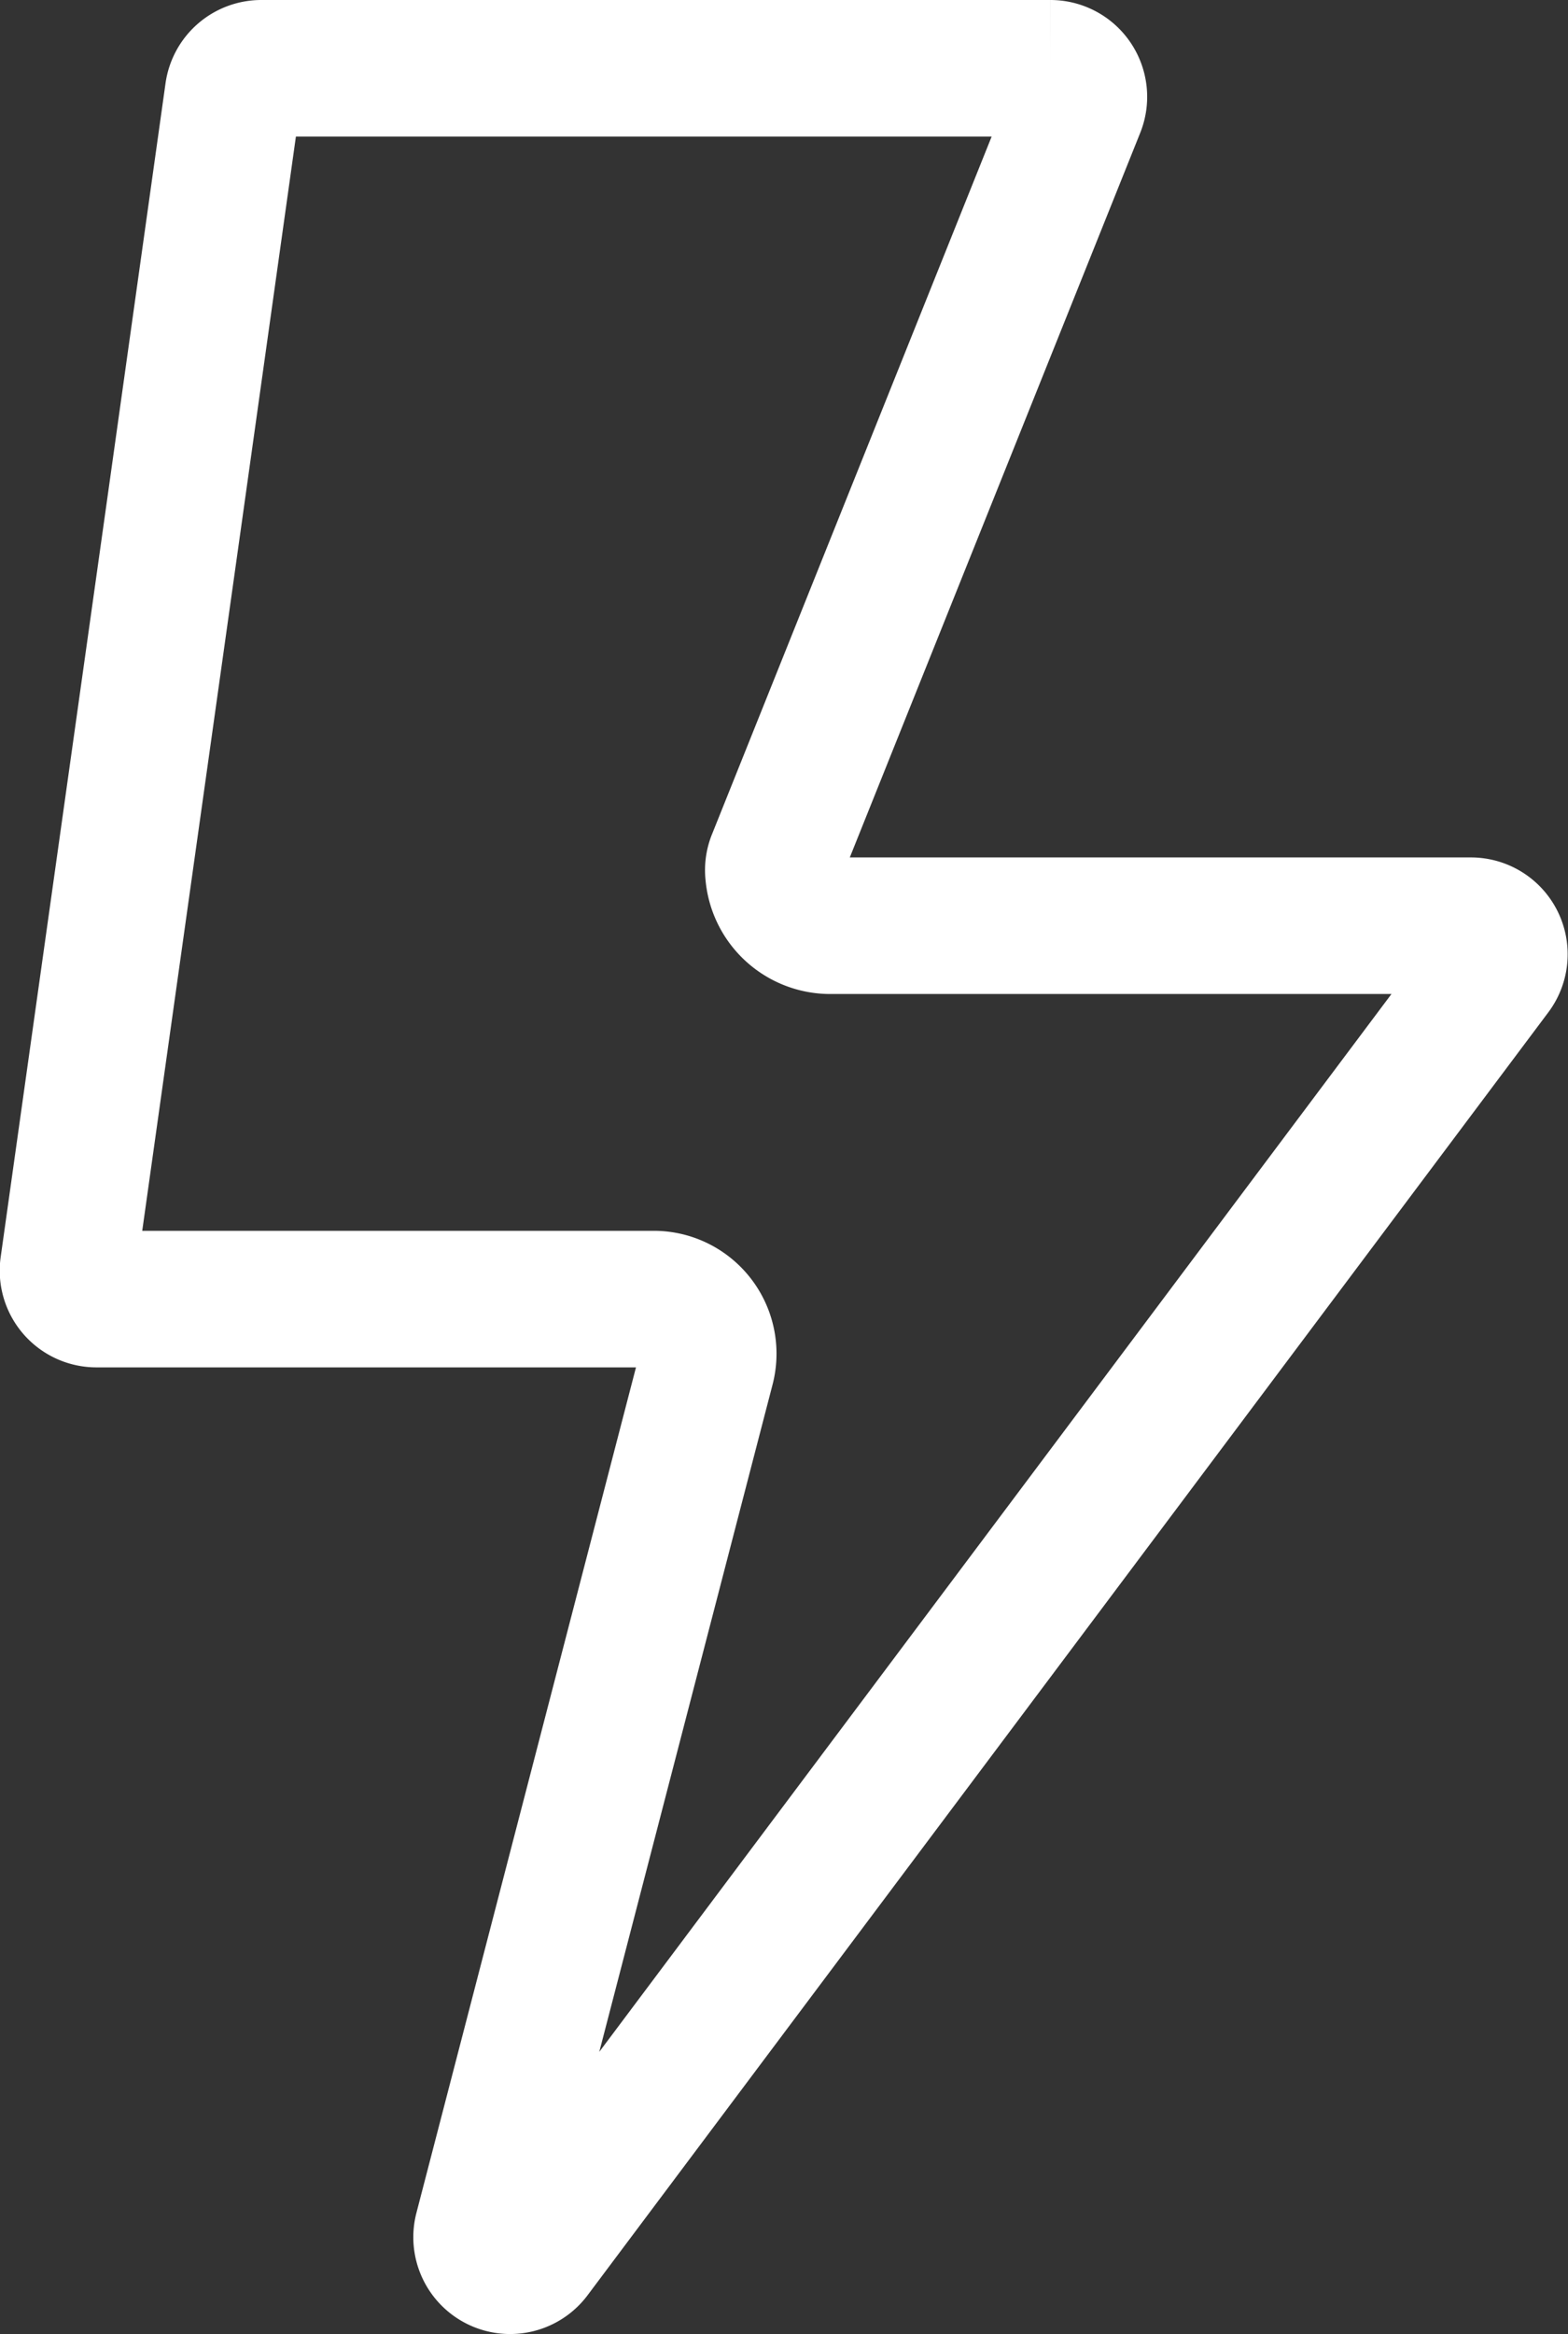
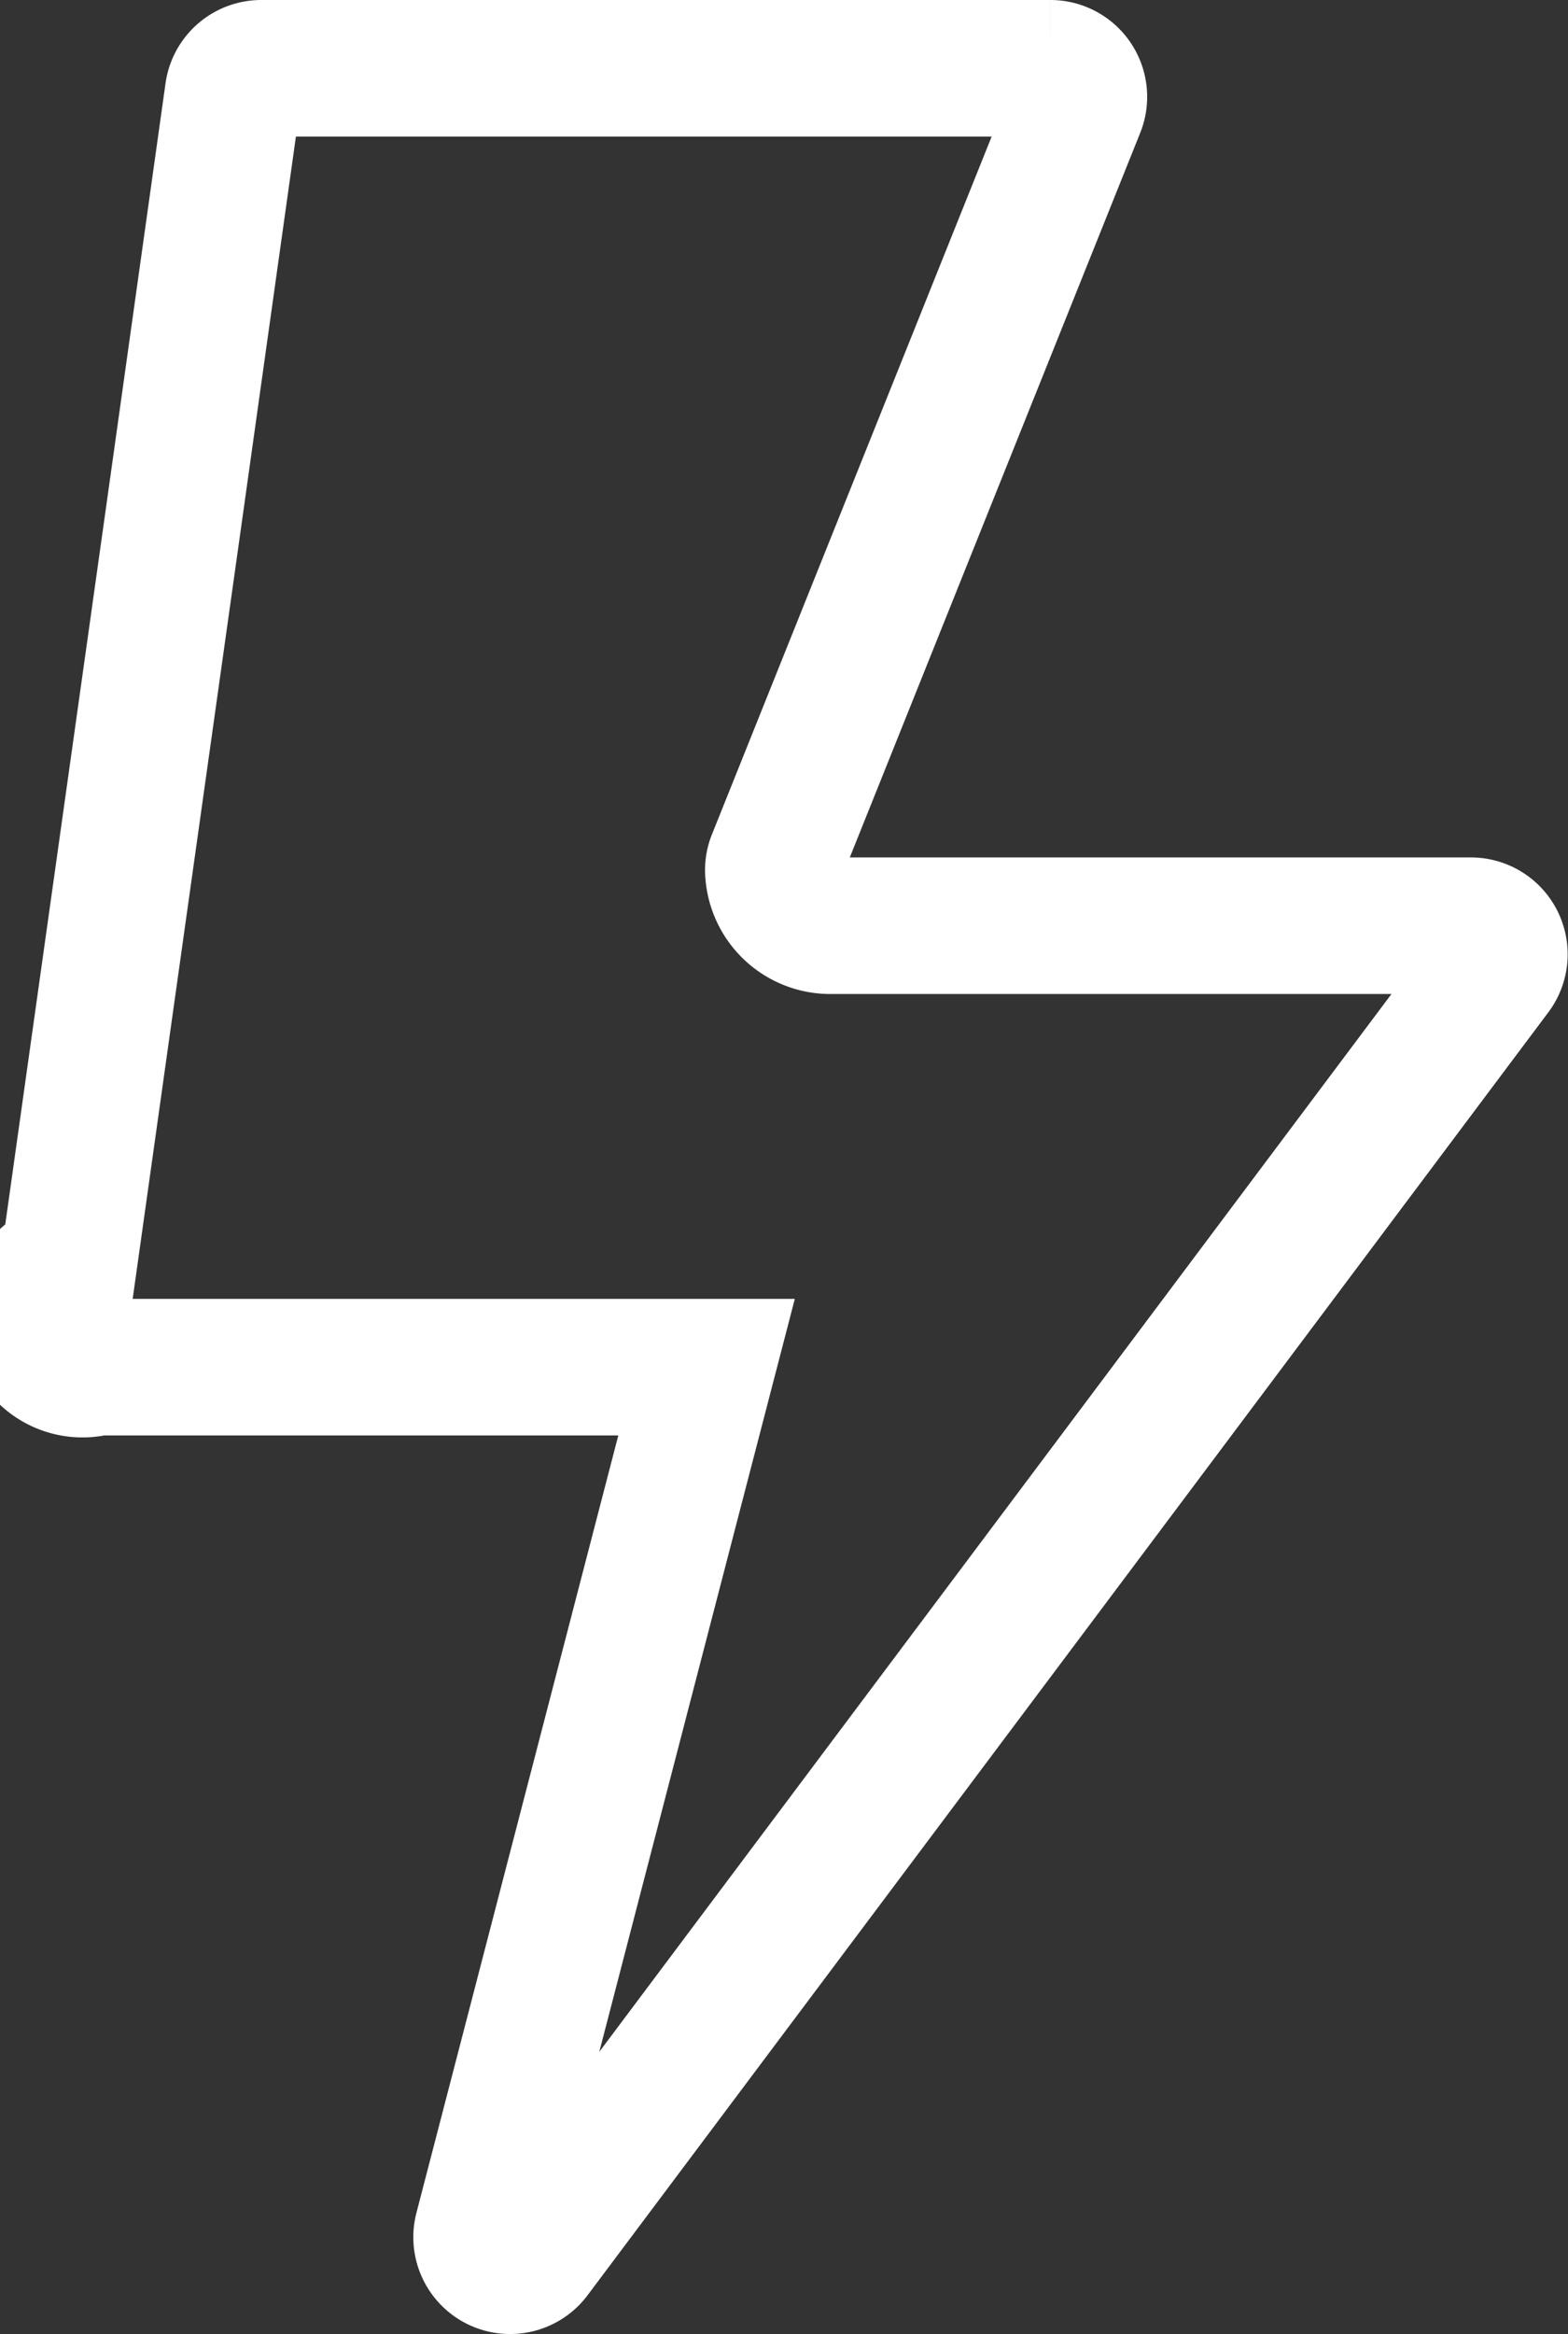
<svg xmlns="http://www.w3.org/2000/svg" id="Ic-Battery" viewBox="0 0 22.971 34.185">
  <rect x="0" y="0" width="22.971" height="34.185" fill="#333333" stroke="none" />
  <g id="Group_51" data-name="Group 51">
-     <path id="Path_105" data-name="Path 105" d="M2.535,7.632l.88-6.272A.417.417,0,0,1,3.828,1h11.56a.418.418,0,0,1,.388.573L11.36,12.587a.4.4,0,0,0-.029.2.835.835,0,0,0,.818.77h9.4a.418.418,0,0,1,.334.668L7.806,33.016a.418.418,0,0,1-.738-.356l3.283-12.638a.8.8,0,0,0-.571-.971.788.788,0,0,0-.2-.026H1.417A.417.417,0,0,1,1,18.55L2.535,7.632" transform="translate(0 0)" fill="none" stroke="#fff" stroke-linecap="round" stroke-miterlimit="10" stroke-width="2" />
+     <path id="Path_105" data-name="Path 105" d="M2.535,7.632l.88-6.272A.417.417,0,0,1,3.828,1h11.56a.418.418,0,0,1,.388.573L11.36,12.587a.4.4,0,0,0-.029.2.835.835,0,0,0,.818.77h9.4a.418.418,0,0,1,.334.668L7.806,33.016a.418.418,0,0,1-.738-.356l3.283-12.638H1.417A.417.417,0,0,1,1,18.55L2.535,7.632" transform="translate(0 0)" fill="none" stroke="#fff" stroke-linecap="round" stroke-miterlimit="10" stroke-width="2" />
  </g>
</svg>